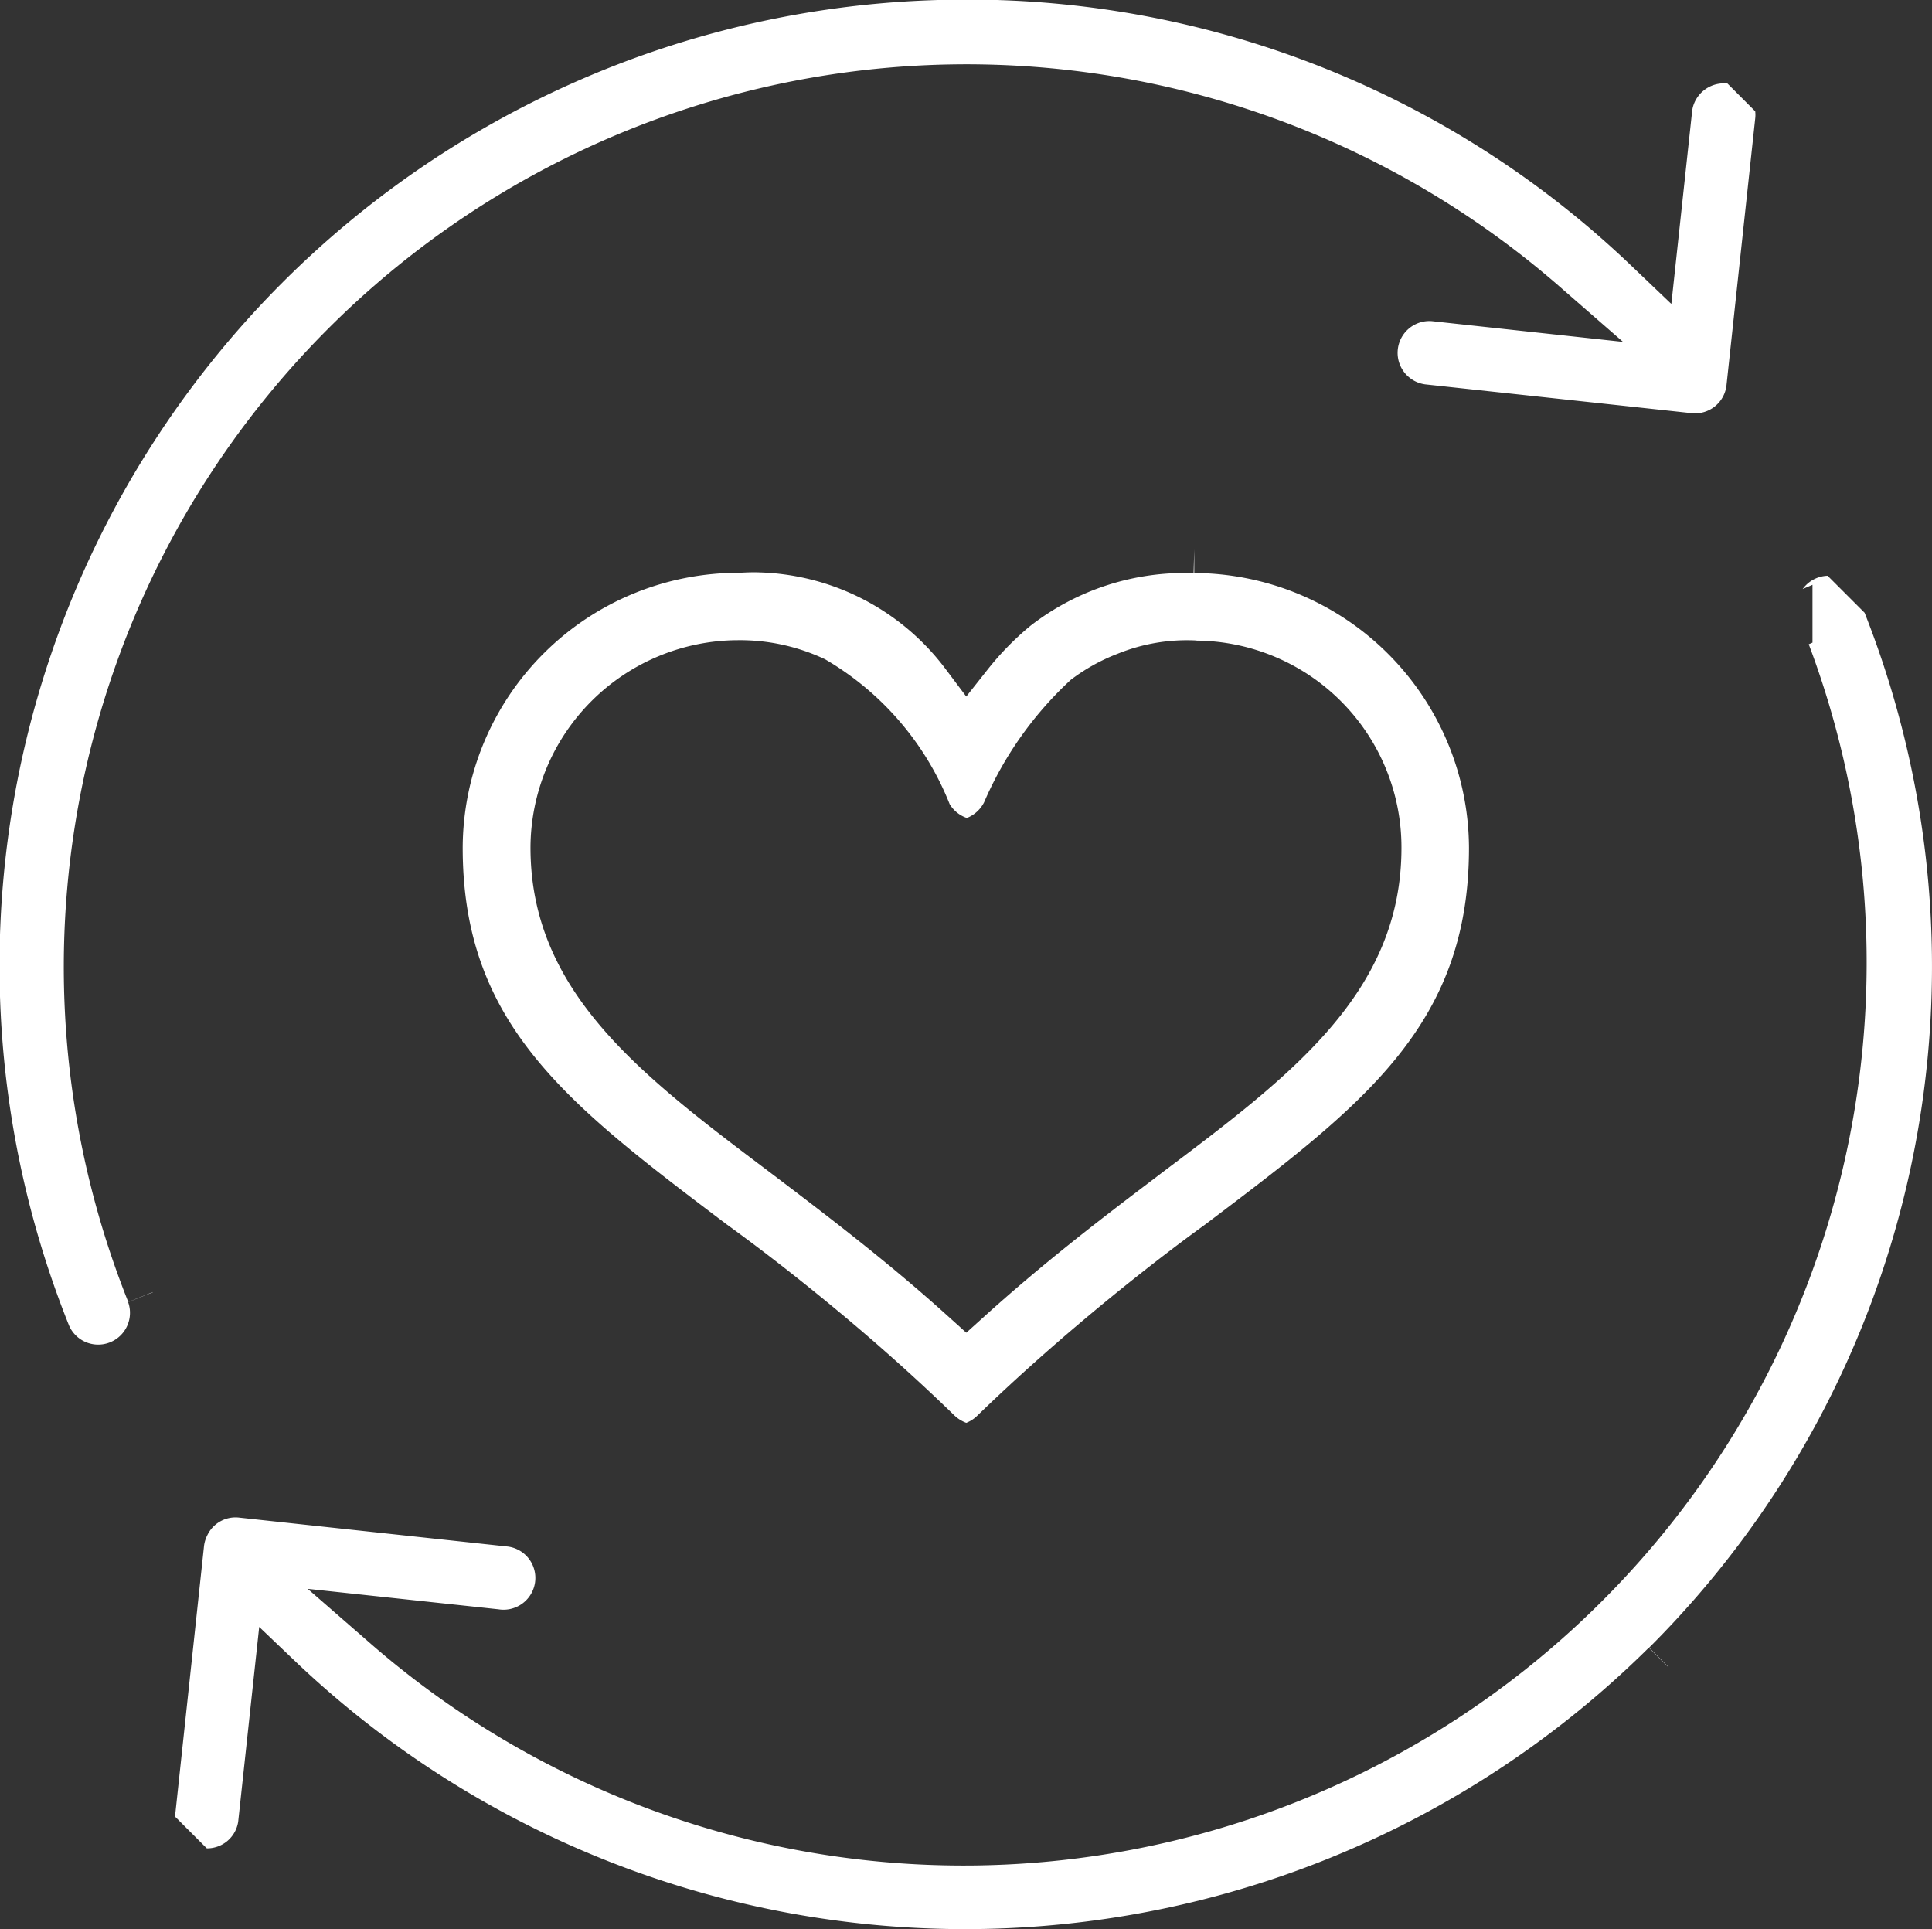
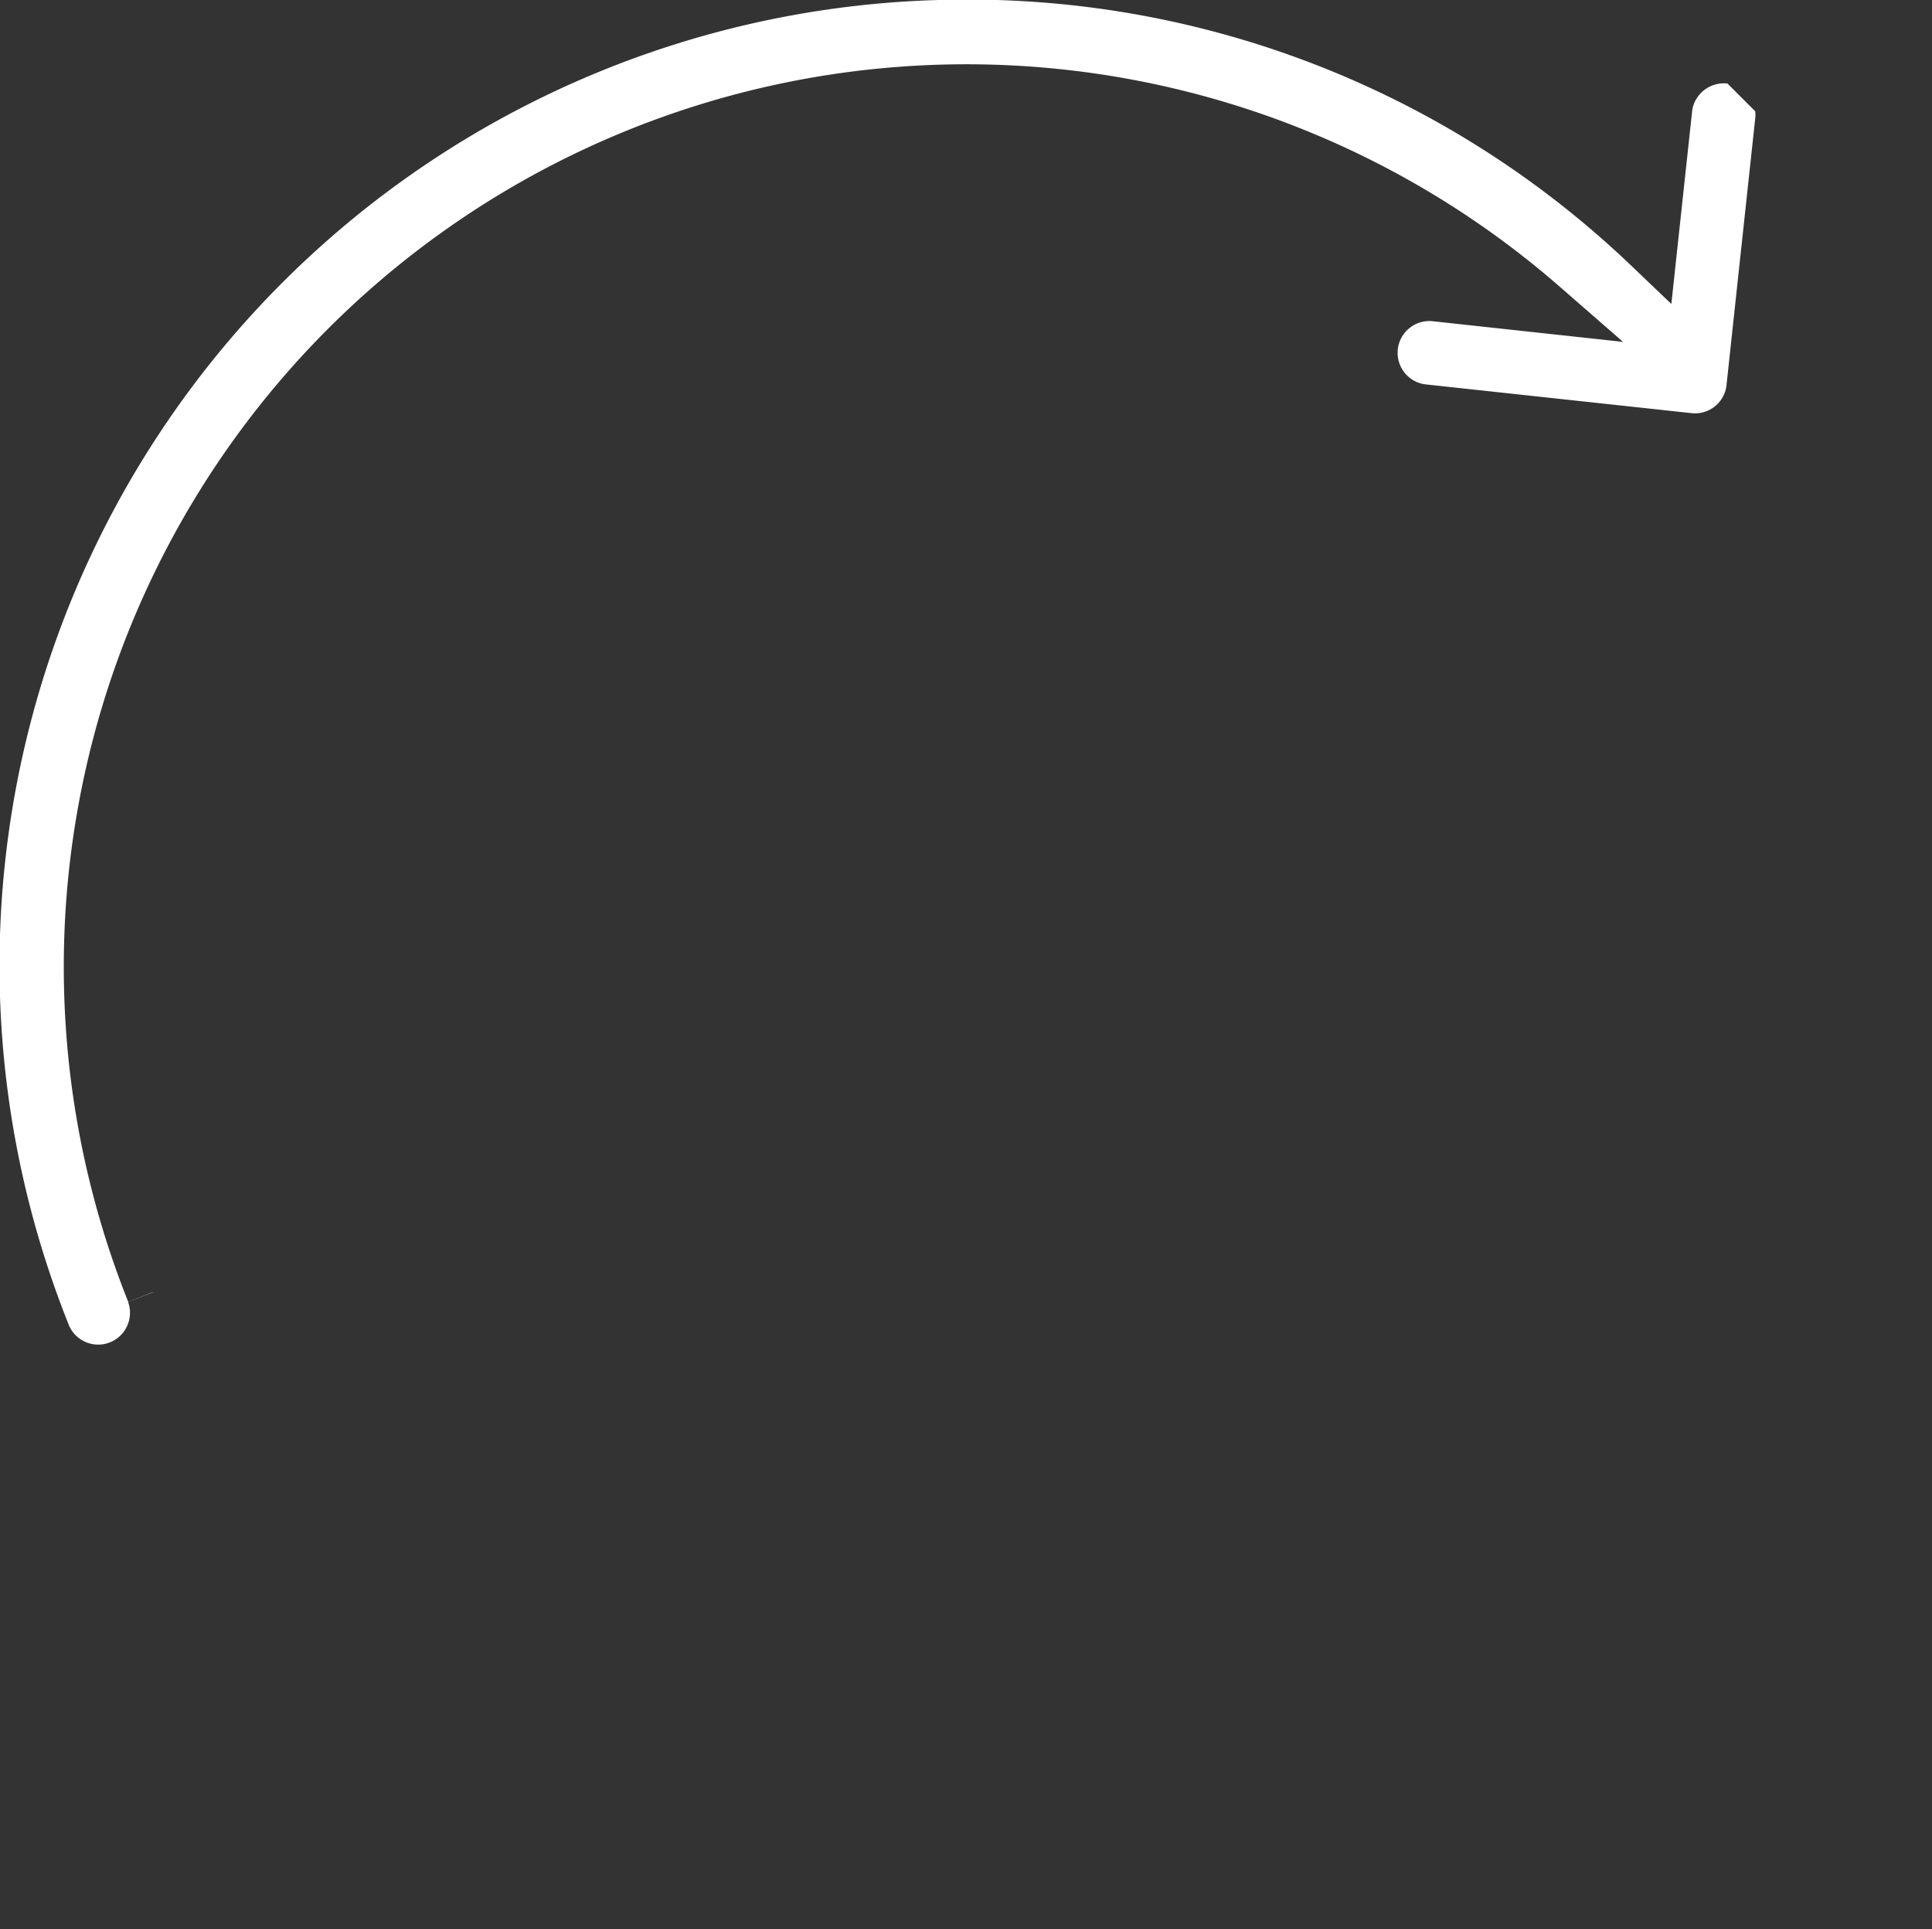
<svg xmlns="http://www.w3.org/2000/svg" id="Group_202" data-name="Group 202" width="65.264" height="65.16" viewBox="0 0 65.264 65.16">
  <rect x="0" y="0" width="65.264" height="65.16" fill="#333333" stroke="none" />
  <path id="Path_350" data-name="Path 350" d="M290.175,340.406l-.829.331a30.491,30.491,0,0,1,48.352-34.3l2.141,1.866-6.452-.7a1.074,1.074,0,0,0-.23,2.135l9,.973a1.067,1.067,0,0,0,1.178-.954l.969-9a1.036,1.036,0,0,0,0-.243l-.936-.937a1.085,1.085,0,0,0-1.155.745,1.066,1.066,0,0,0-.042.207l-.7,6.493-1.312-1.252a32.4,32.4,0,0,0-22.511-9.029c-.26,0-.518,0-.778.01a32.631,32.631,0,0,0-29.523,44.785,1.074,1.074,0,0,0,1.992-.8l.829-.335h0Z" transform="translate(-285.012 -296.755)" fill="#fff" />
-   <path id="Path_351" data-name="Path 351" d="M347.054,314.341l-1.253-1.253a1.078,1.078,0,0,0-.842.448l.331-.142v1.952l-.126.055A30.507,30.507,0,0,1,296.6,349.174l-2.143-1.865L300.9,348a1.075,1.075,0,0,0,1.237-.909,1.069,1.069,0,0,0-.911-1.209l-9.086-.979a1.055,1.055,0,0,0-1.067.581,1.118,1.118,0,0,0-.118.377l-.963,8.982a1.146,1.146,0,0,0-.008.167l1.065,1.065a1.061,1.061,0,0,0,1.06-.9l.71-6.58,1.311,1.25a32.816,32.816,0,0,0,45.631-.549l.631.63h.011l-.631-.632a32.485,32.485,0,0,0,7.282-34.947" transform="translate(-284.063 -293.639)" fill="#fff" />
-   <path id="Path_352" data-name="Path 352" d="M322.827,313.143a8.484,8.484,0,0,0-5.516,1.781,9.77,9.77,0,0,0-1.442,1.473l-.722.913-.7-.932a8.161,8.161,0,0,0-6.464-3.264c-.161,0-.329.007-.5.017h0a9.319,9.319,0,0,0-9.347,9.282c0,5.984,3.539,8.662,8.9,12.715,1.141.825,2.328,1.746,3.514,2.722,1.479,1.217,2.885,2.47,4.177,3.725a1.168,1.168,0,0,0,.42.269,1.1,1.1,0,0,0,.379-.249c1.366-1.323,2.87-2.654,4.477-3.968,1.168-.951,2.218-1.761,3.209-2.478,5.363-4.051,8.917-6.736,8.917-12.732a9.325,9.325,0,0,0-9.281-9.279l0-.8Zm.1,2.278a6.984,6.984,0,0,1,6.921,7c0,4.882-3.716,7.681-8.02,10.921h0l-.715.543c-1.589,1.206-3.445,2.638-5.365,4.373l-.6.541-.6-.541c-1.729-1.564-3.475-2.926-5.1-4.167l-.922-.7c-4.381-3.3-8.1-6.106-8.1-10.984a7.03,7.03,0,0,1,7-7,6.735,6.735,0,0,1,2.951.644,9.878,9.878,0,0,1,4.209,4.894,1.087,1.087,0,0,0,.581.467,1.1,1.1,0,0,0,.582-.529,12.2,12.2,0,0,1,2.928-4.137,6.43,6.43,0,0,1,1.58-.88,6.238,6.238,0,0,1,2.673-.449" transform="translate(-282.506 -293.782)" fill="#fff" />
</svg>